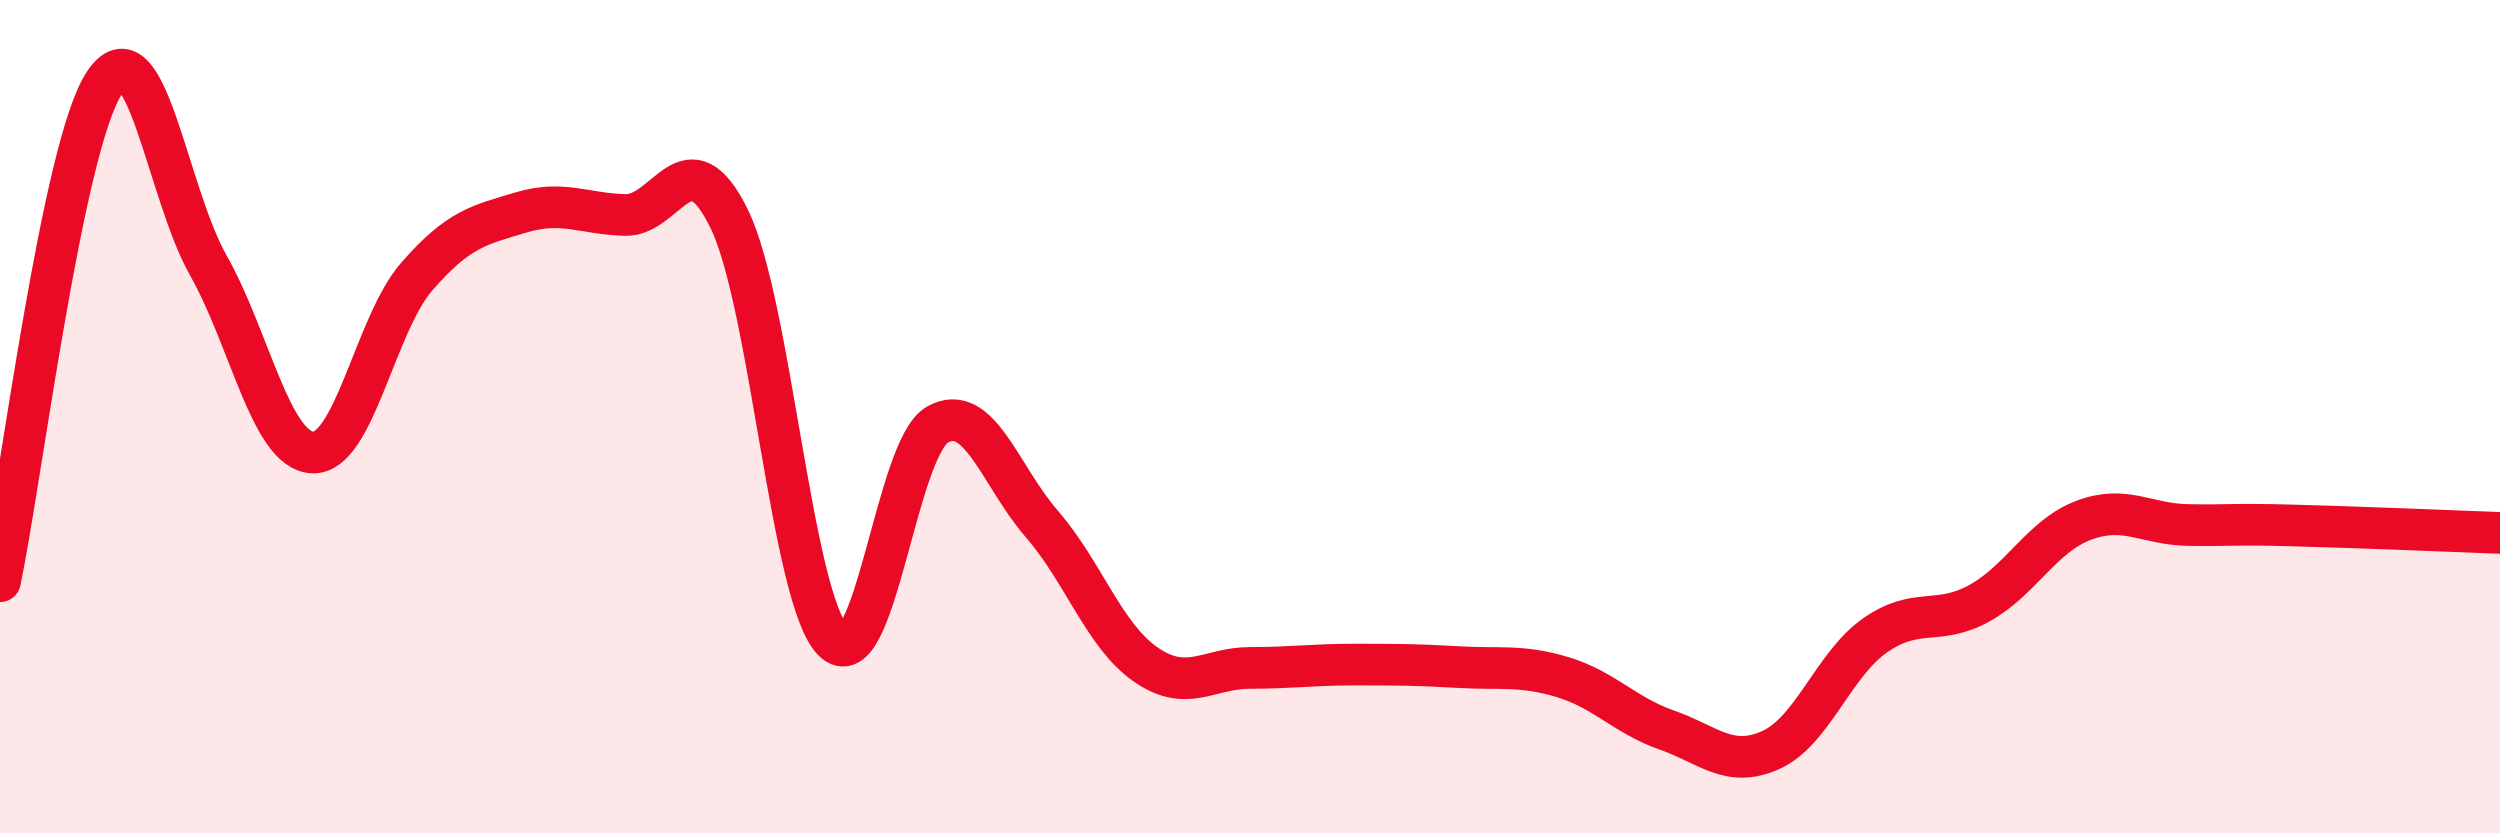
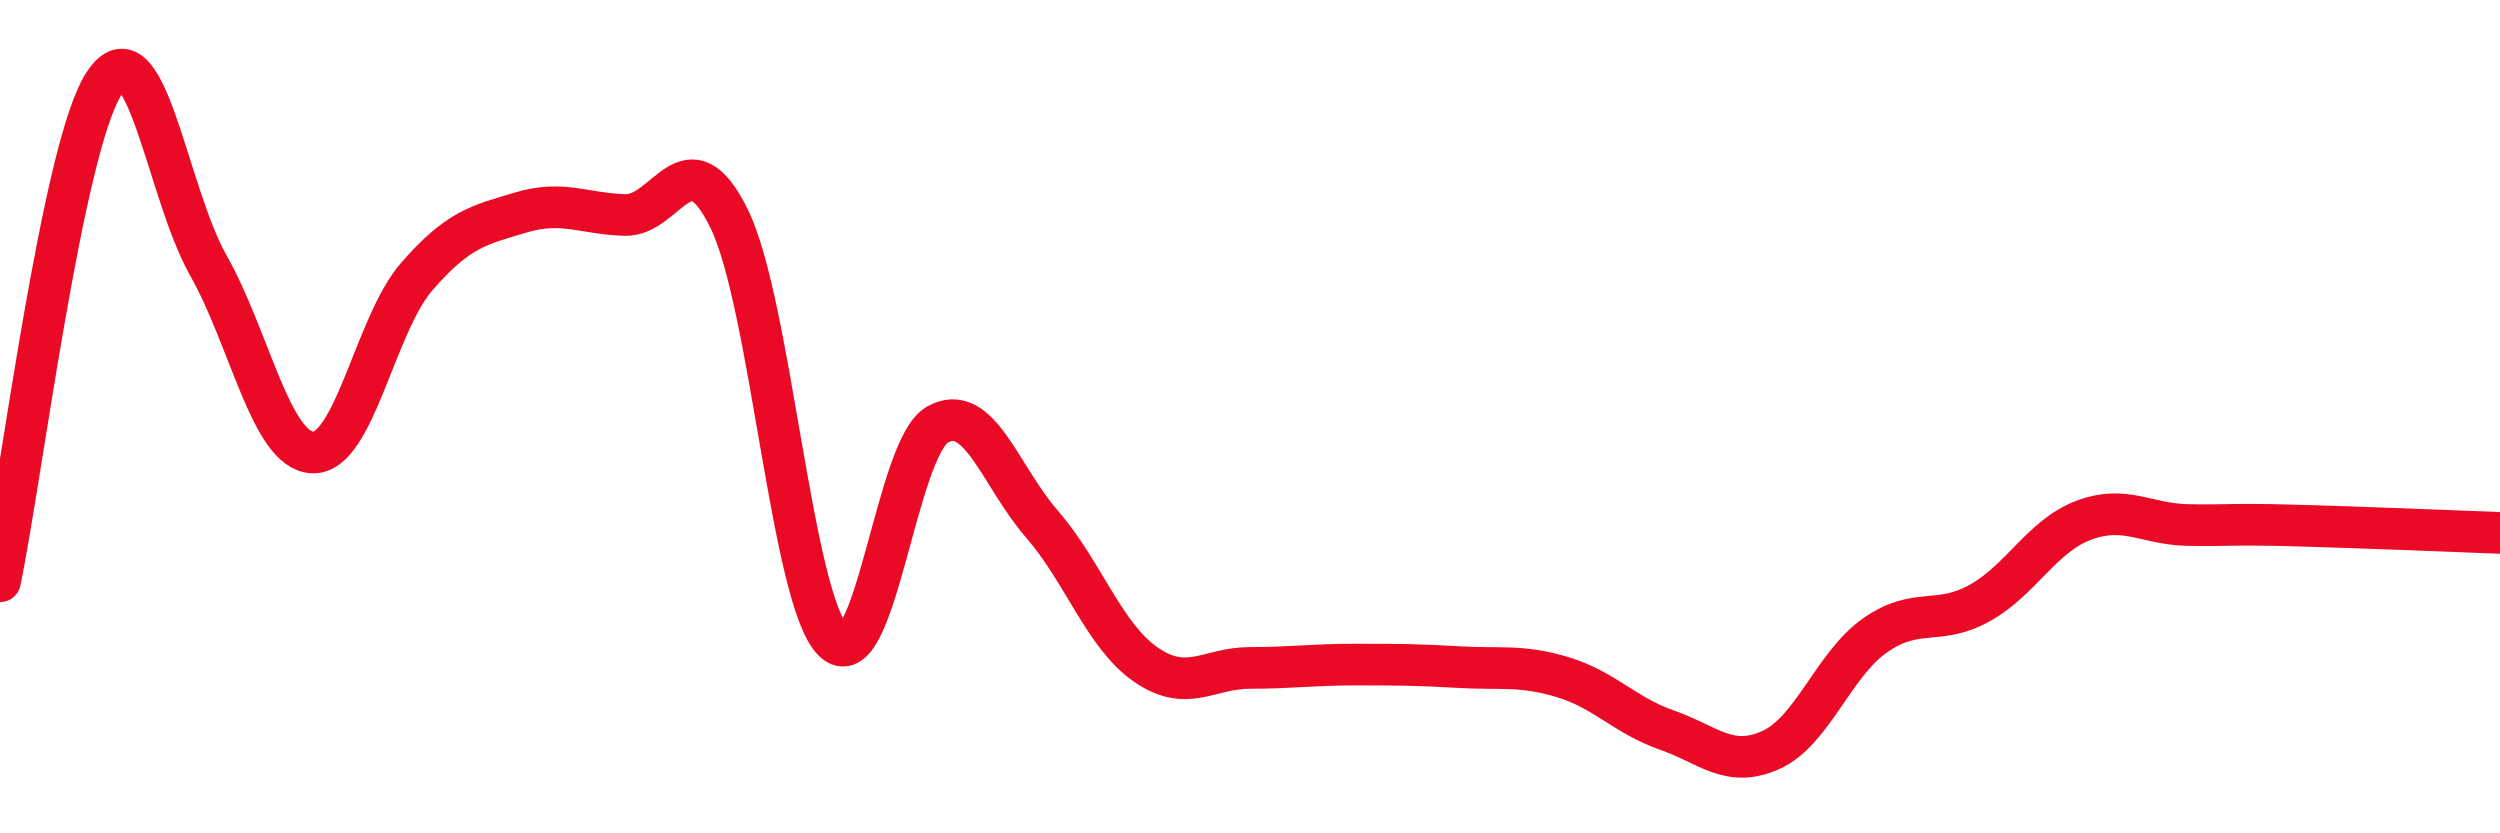
<svg xmlns="http://www.w3.org/2000/svg" width="60" height="20" viewBox="0 0 60 20">
-   <path d="M 0,13.95 C 0.5,11.56 1.5,3.52 2.5,2 C 3.5,0.48 4,4.6 5,6.37 C 6,8.14 6.5,10.81 7.5,10.86 C 8.5,10.91 9,7.79 10,6.64 C 11,5.49 11.5,5.4 12.5,5.1 C 13.5,4.8 14,5.13 15,5.16 C 16,5.19 16.5,3.21 17.5,5.25 C 18.5,7.29 19,14.39 20,15.38 C 21,16.37 21.5,10.75 22.5,10.19 C 23.5,9.63 24,11.42 25,12.57 C 26,13.72 26.5,15.26 27.5,15.95 C 28.5,16.64 29,16.03 30,16.03 C 31,16.03 31.5,15.95 32.5,15.95 C 33.5,15.95 34,15.95 35,16.01 C 36,16.07 36.5,15.95 37.5,16.25 C 38.5,16.55 39,17.17 40,17.52 C 41,17.87 41.5,18.45 42.5,18 C 43.5,17.55 44,15.95 45,15.25 C 46,14.55 46.5,15.03 47.5,14.48 C 48.5,13.93 49,12.87 50,12.49 C 51,12.11 51.5,12.58 52.5,12.6 C 53.5,12.62 53.5,12.57 55,12.61 C 56.5,12.65 59,12.75 60,12.79L60 20L0 20Z" fill="#EB0A25" opacity="0.1" stroke-linecap="round" stroke-linejoin="round" />
  <path d="M 0,13.95 C 0.5,11.56 1.5,3.52 2.5,2 C 3.5,0.48 4,4.6 5,6.37 C 6,8.14 6.5,10.81 7.5,10.86 C 8.5,10.91 9,7.79 10,6.64 C 11,5.49 11.5,5.4 12.5,5.1 C 13.5,4.8 14,5.13 15,5.16 C 16,5.19 16.5,3.21 17.5,5.25 C 18.5,7.29 19,14.39 20,15.38 C 21,16.37 21.5,10.75 22.5,10.19 C 23.5,9.63 24,11.42 25,12.57 C 26,13.72 26.5,15.26 27.5,15.95 C 28.5,16.64 29,16.03 30,16.03 C 31,16.03 31.5,15.95 32.5,15.95 C 33.5,15.95 34,15.95 35,16.01 C 36,16.07 36.5,15.95 37.5,16.25 C 38.5,16.55 39,17.17 40,17.52 C 41,17.87 41.5,18.45 42.5,18 C 43.5,17.55 44,15.95 45,15.25 C 46,14.55 46.5,15.03 47.5,14.48 C 48.5,13.93 49,12.87 50,12.49 C 51,12.11 51.5,12.58 52.5,12.6 C 53.5,12.62 53.5,12.57 55,12.61 C 56.5,12.65 59,12.75 60,12.79" stroke="#EB0A25" stroke-width="1" fill="none" stroke-linecap="round" stroke-linejoin="round" />
</svg>